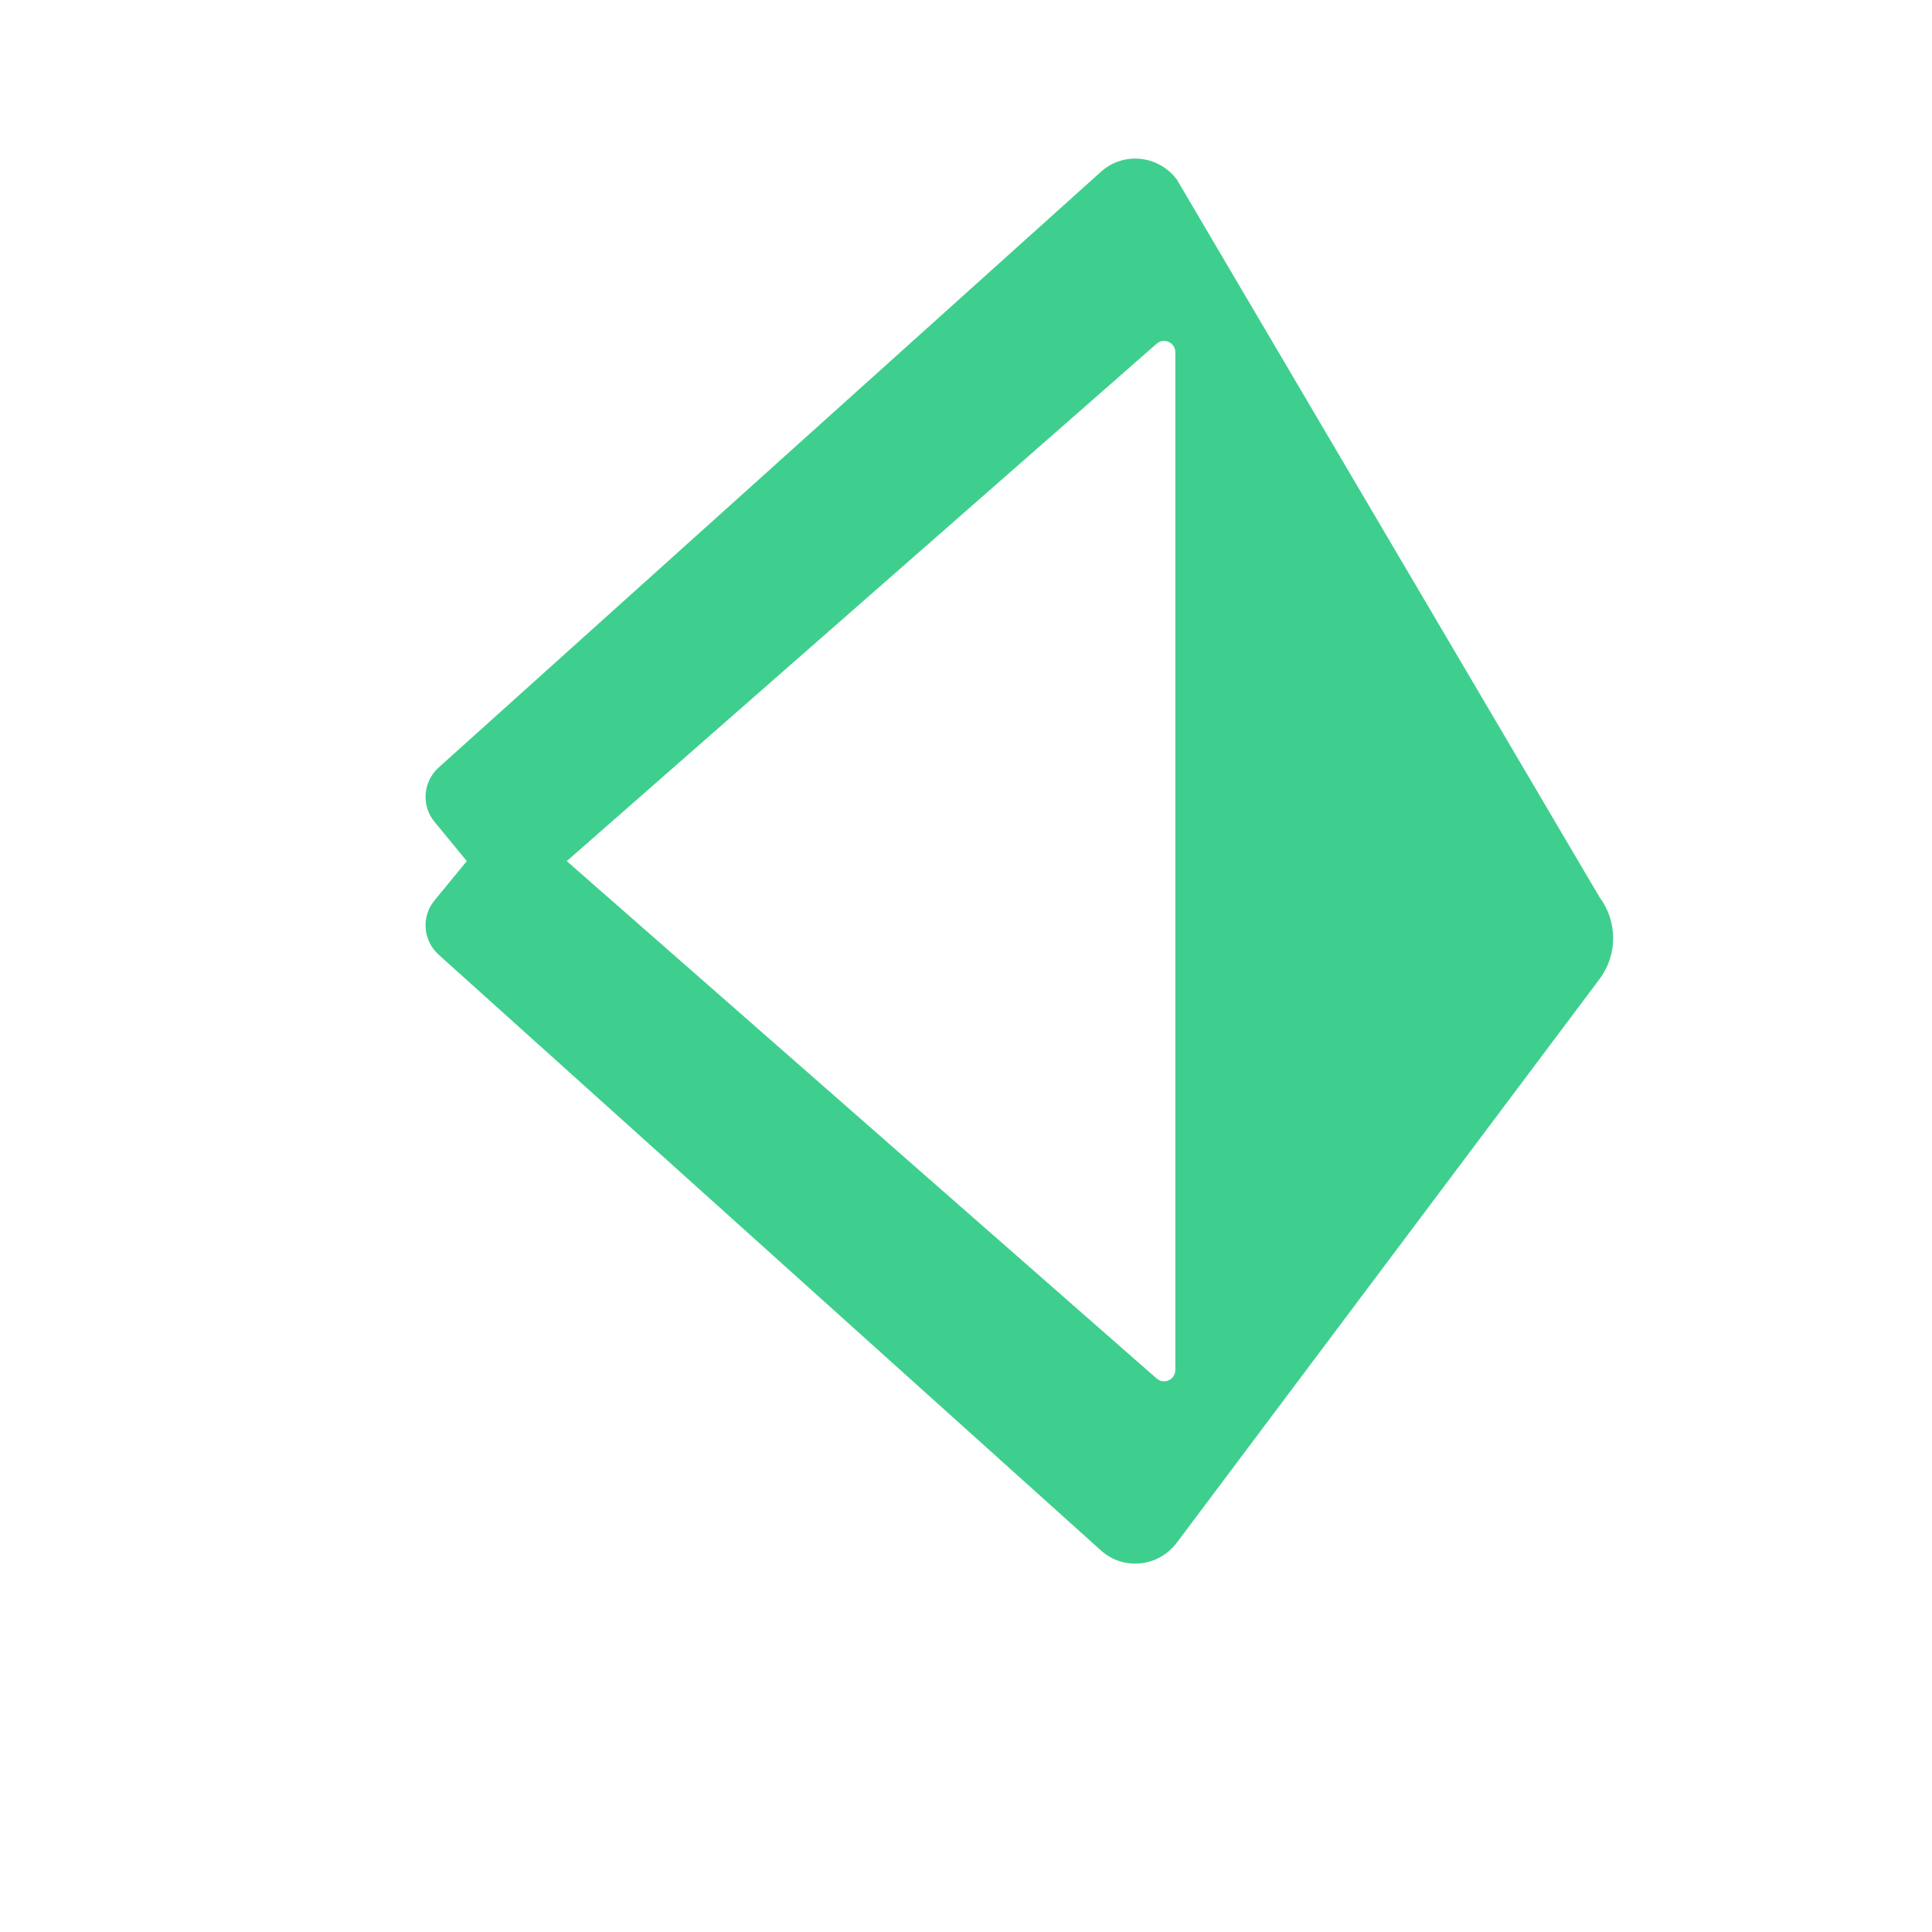
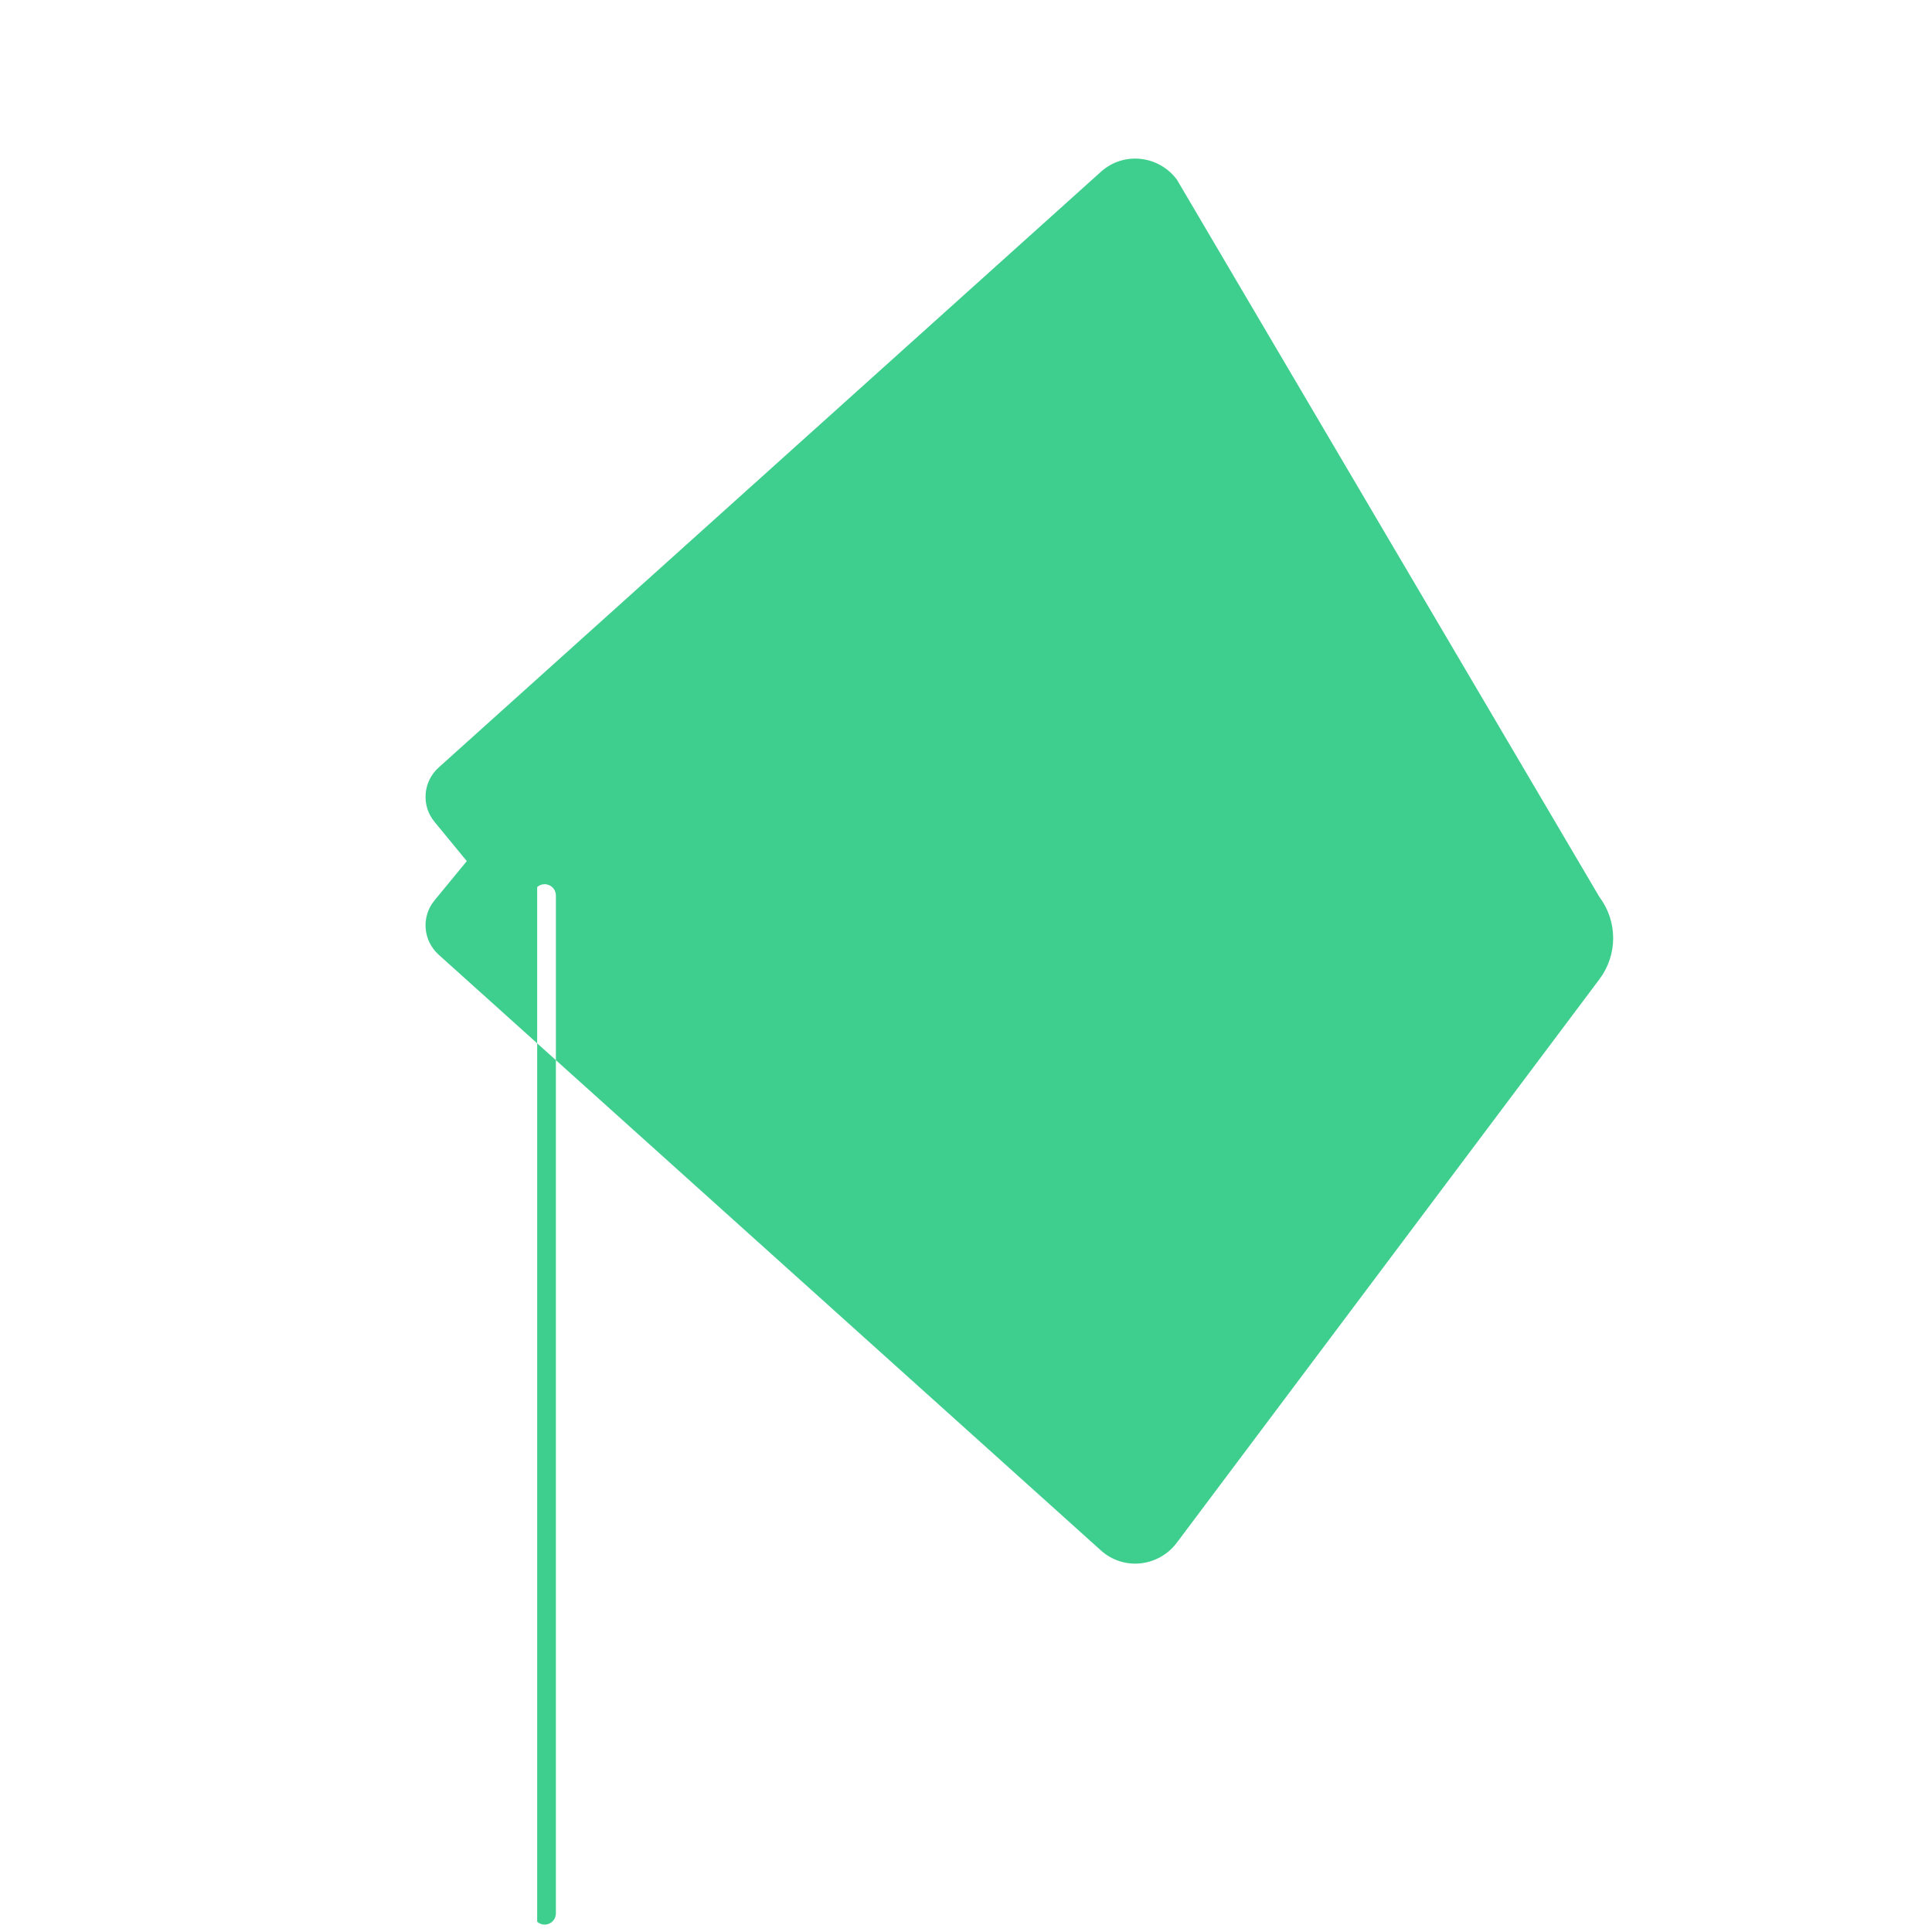
<svg xmlns="http://www.w3.org/2000/svg" viewBox="0 0 48 48">
-   <path fill="#3ECF8E" d="M29.239,4.462c-0.453-0.605-1.323-0.702-1.885-0.196L10.9,19.067c-0.392,0.352-0.438,0.947-0.107,1.348 l1.241,1.51c0.331,0.403,0.926,0.453,1.312,0.114l15.389-13.498c0.183-0.161,0.465-0.032,0.465,0.212v25.282 c0,0.244-0.282,0.373-0.465,0.212L13.346,20.749c-0.386-0.339-0.981-0.289-1.312,0.114l-1.241,1.51 c-0.331,0.403-0.285,0.996,0.107,1.348l16.454,14.801c0.562,0.506,1.432,0.409,1.885-0.196l10.5-14 c0.453-0.605,0.453-1.432,0-2.037L29.239,4.462z" />
+   <path fill="#3ECF8E" d="M29.239,4.462c-0.453-0.605-1.323-0.702-1.885-0.196L10.9,19.067c-0.392,0.352-0.438,0.947-0.107,1.348 l1.241,1.51c0.331,0.403,0.926,0.453,1.312,0.114c0.183-0.161,0.465-0.032,0.465,0.212v25.282 c0,0.244-0.282,0.373-0.465,0.212L13.346,20.749c-0.386-0.339-0.981-0.289-1.312,0.114l-1.241,1.51 c-0.331,0.403-0.285,0.996,0.107,1.348l16.454,14.801c0.562,0.506,1.432,0.409,1.885-0.196l10.5-14 c0.453-0.605,0.453-1.432,0-2.037L29.239,4.462z" />
</svg>